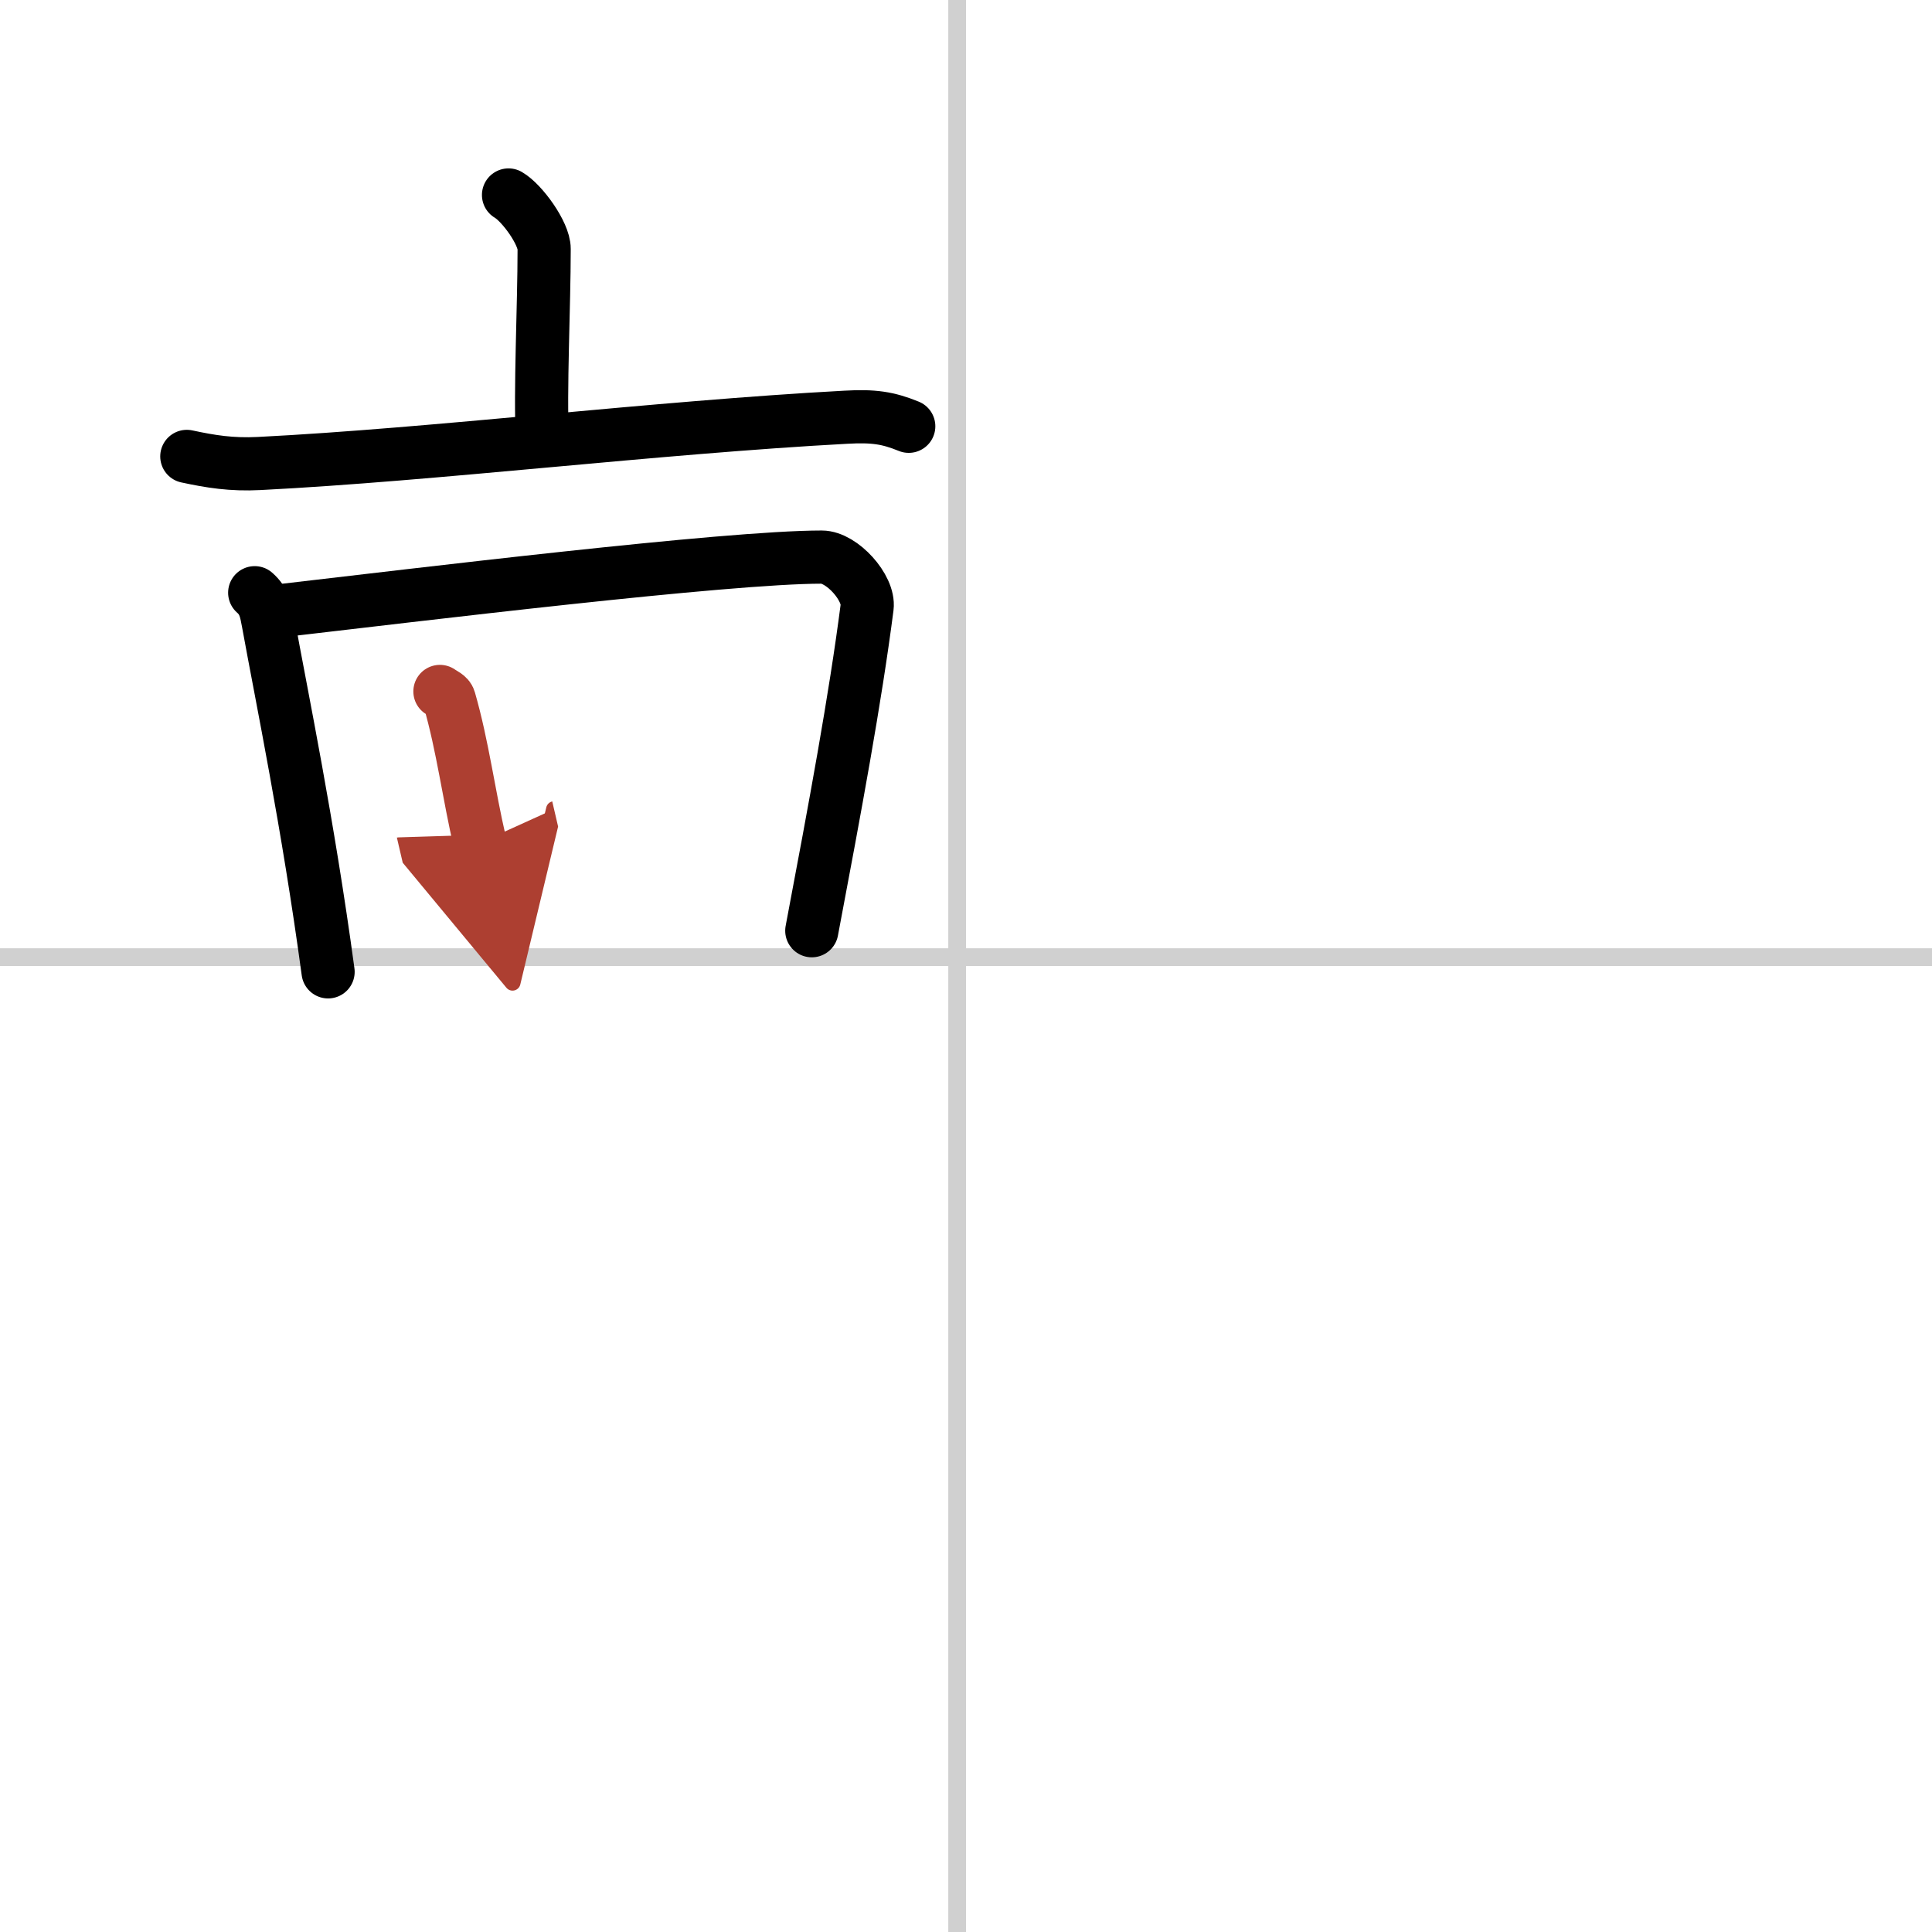
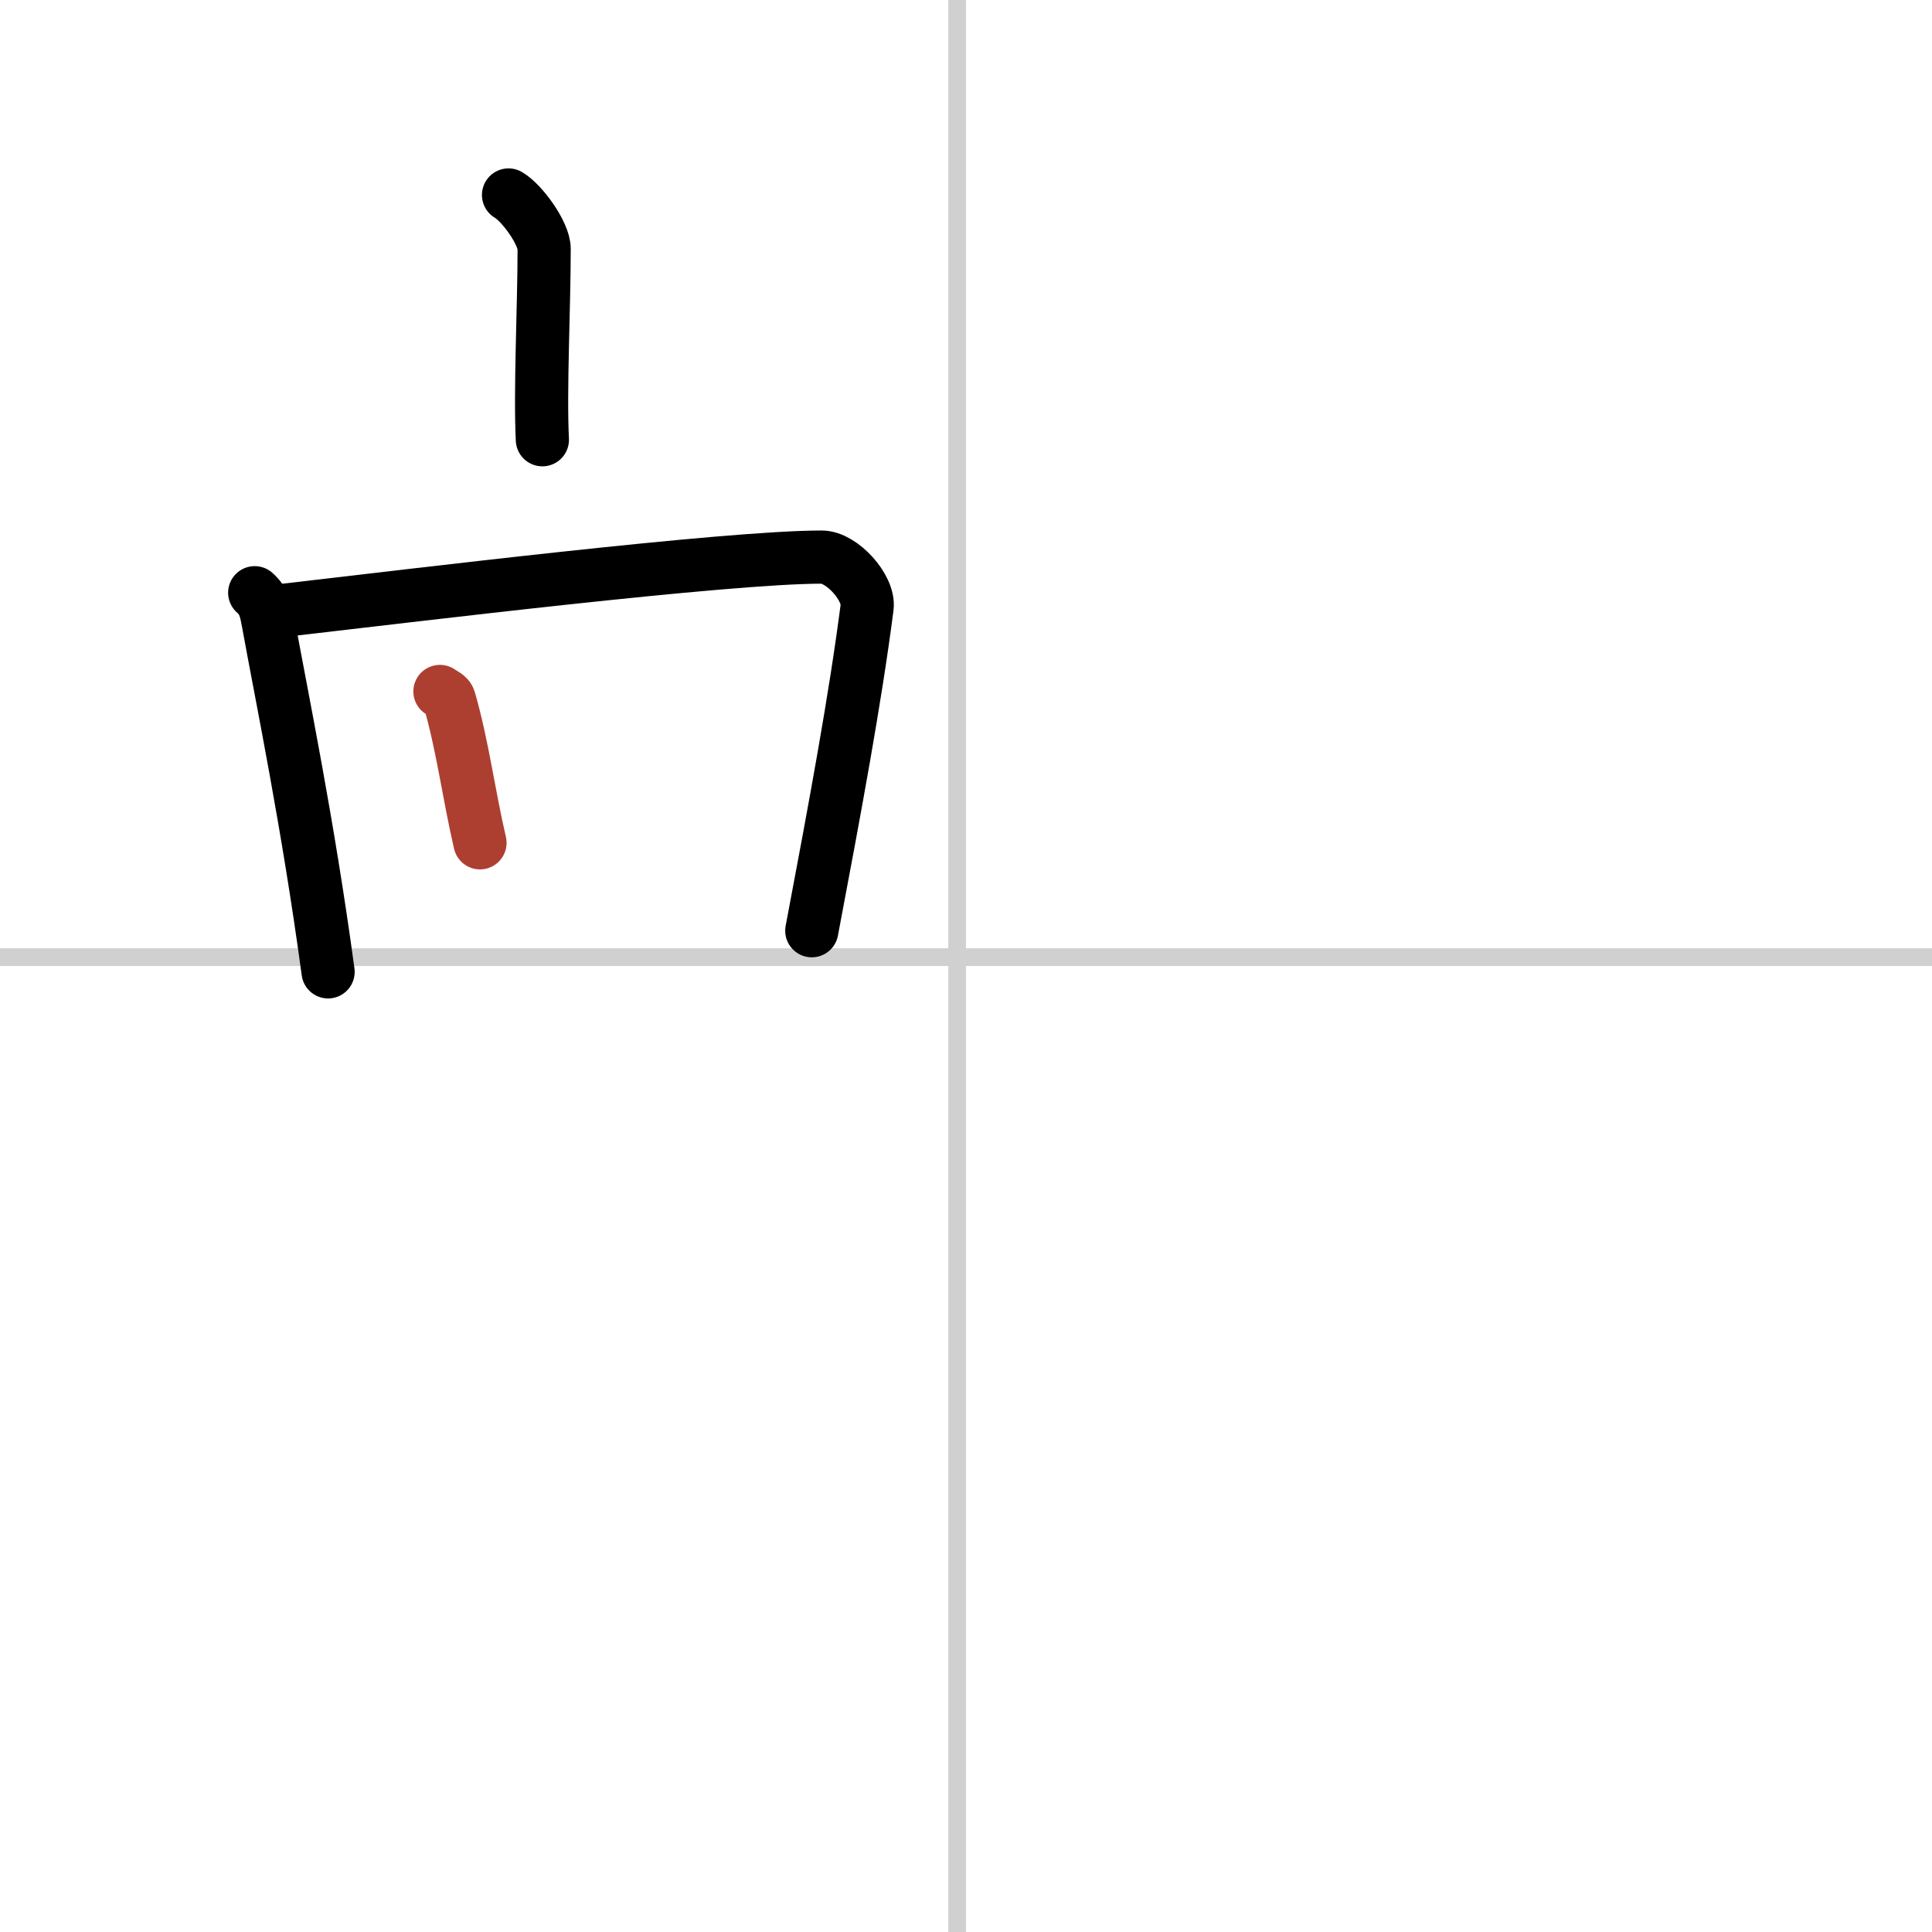
<svg xmlns="http://www.w3.org/2000/svg" width="400" height="400" viewBox="0 0 109 109">
  <defs>
    <marker id="a" markerWidth="4" orient="auto" refX="1" refY="5" viewBox="0 0 10 10">
-       <polyline points="0 0 10 5 0 10 1 5" fill="#ad3f31" stroke="#ad3f31" />
-     </marker>
+       </marker>
  </defs>
  <g fill="none" stroke="#000" stroke-linecap="round" stroke-linejoin="round" stroke-width="3">
-     <rect width="100%" height="100%" fill="#fff" stroke="#fff" />
    <line x1="54" x2="54" y2="109" stroke="#d0d0d0" stroke-width="1" />
    <line x2="109" y1="54" y2="54" stroke="#d0d0d0" stroke-width="1" />
    <path d="m28.69 11c0.76 0.44 2.01 2.16 2.01 3.04 0 3.25-0.24 8.02-0.1 10.77" />
-     <path d="m10.54 25.75c1.35 0.29 2.52 0.48 4.08 0.4 9.88-0.5 22.33-2.03 33.08-2.61 1.58-0.09 2.39 0.03 3.57 0.51" />
    <path d="m14.37 33.44c0.56 0.49 0.64 1.03 0.76 1.66 0.78 4.3 2.24 11.31 3.38 19.73" />
    <path d="m15.61 34.48c8.03-0.93 25.37-3.05 30.75-3.05 1.14 0 2.7 1.74 2.56 2.83-0.67 5.19-1.79 11.22-3.12 18.25" />
    <path d="m24.82 39.01c0.21 0.15 0.47 0.24 0.53 0.46 0.76 2.64 1.09 5.33 1.73 8.08" marker-end="url(#a)" stroke="#ad3f31" />
  </g>
</svg>